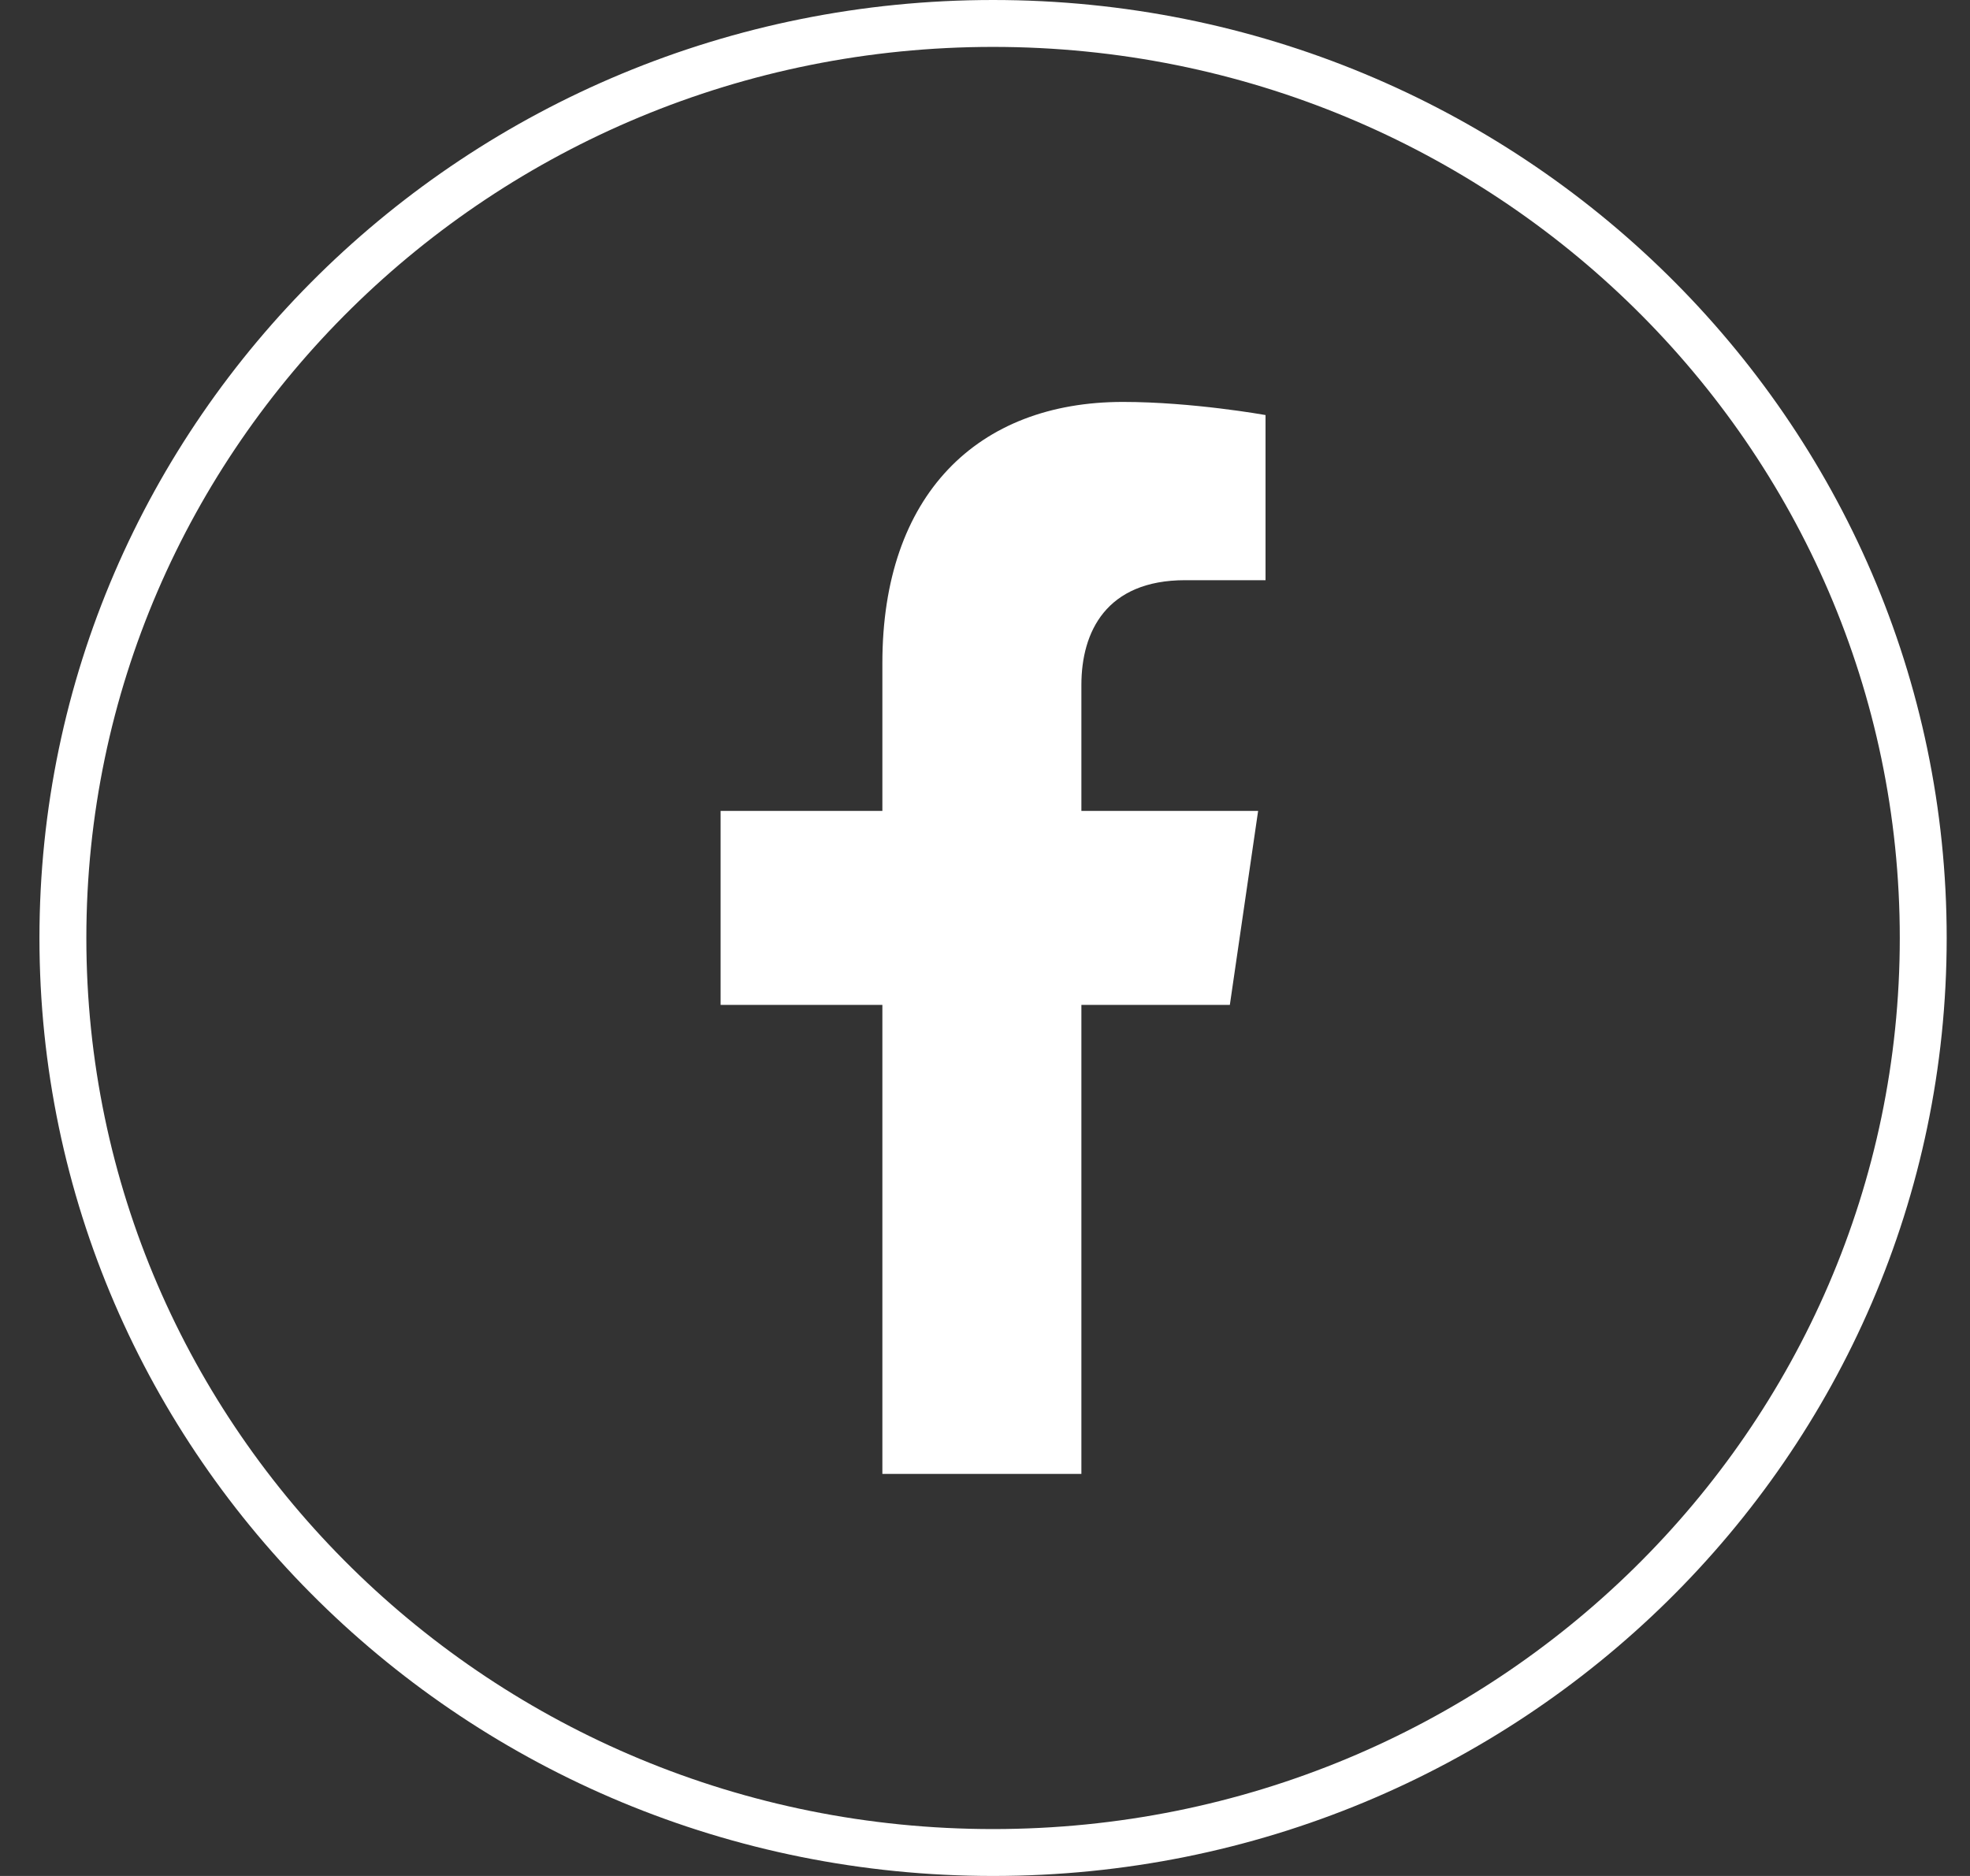
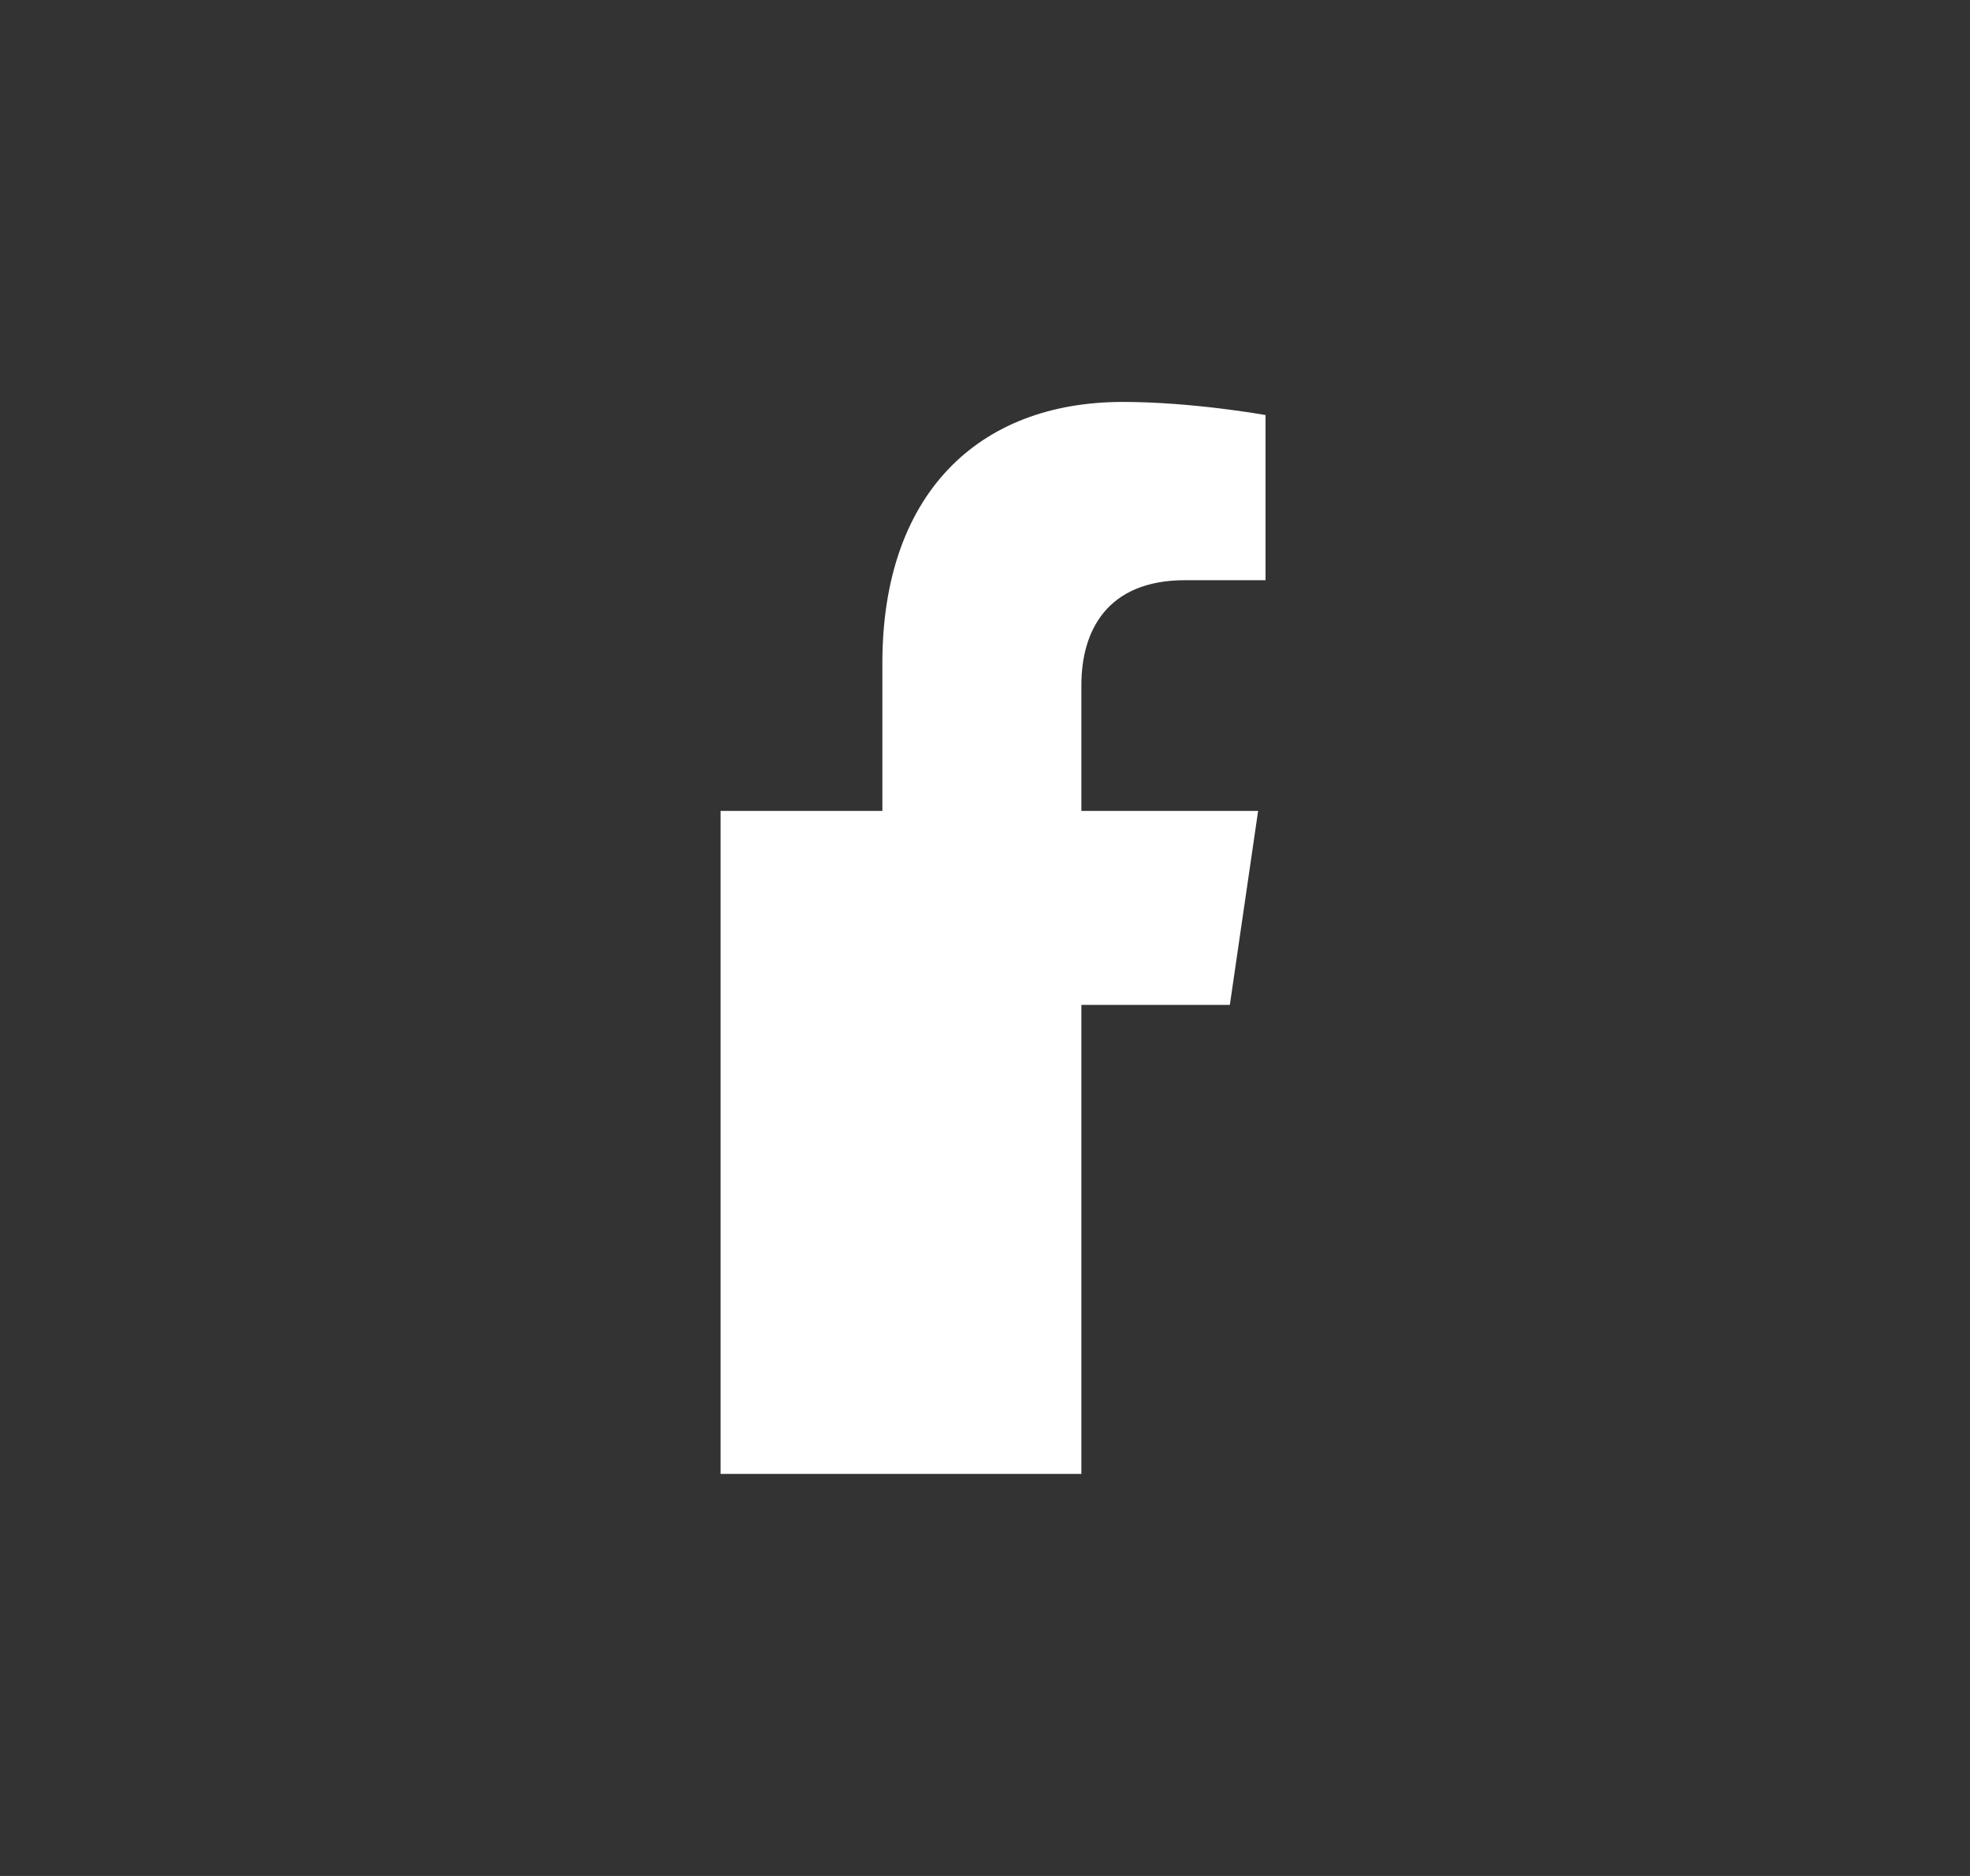
<svg xmlns="http://www.w3.org/2000/svg" width="42" height="40" viewBox="0 0 42 40" fill="none">
  <rect x="0" y="0" width="42" height="40" fill="#333333" stroke="none" />
-   <path d="M41.003 20C41.003 30.762 32.132 39.5 21.172 39.5C10.212 39.5 1.341 30.762 1.341 20C1.341 9.238 10.212 0.5 21.172 0.5C32.132 0.5 41.003 9.238 41.003 20Z" stroke="white" />
-   <path d="M26.22 21.427L26.823 17.29H23.055V14.606C23.055 13.475 23.581 12.371 25.269 12.371H26.981V8.85C26.981 8.85 25.427 8.57 23.941 8.57C20.839 8.57 18.812 10.552 18.812 14.138V17.291H15.363V21.427H18.812V31.427H23.055V21.427L26.22 21.427Z" fill="white" />
+   <path d="M26.22 21.427L26.823 17.29H23.055V14.606C23.055 13.475 23.581 12.371 25.269 12.371H26.981V8.85C26.981 8.85 25.427 8.57 23.941 8.57C20.839 8.57 18.812 10.552 18.812 14.138V17.291H15.363V21.427V31.427H23.055V21.427L26.22 21.427Z" fill="white" />
</svg>